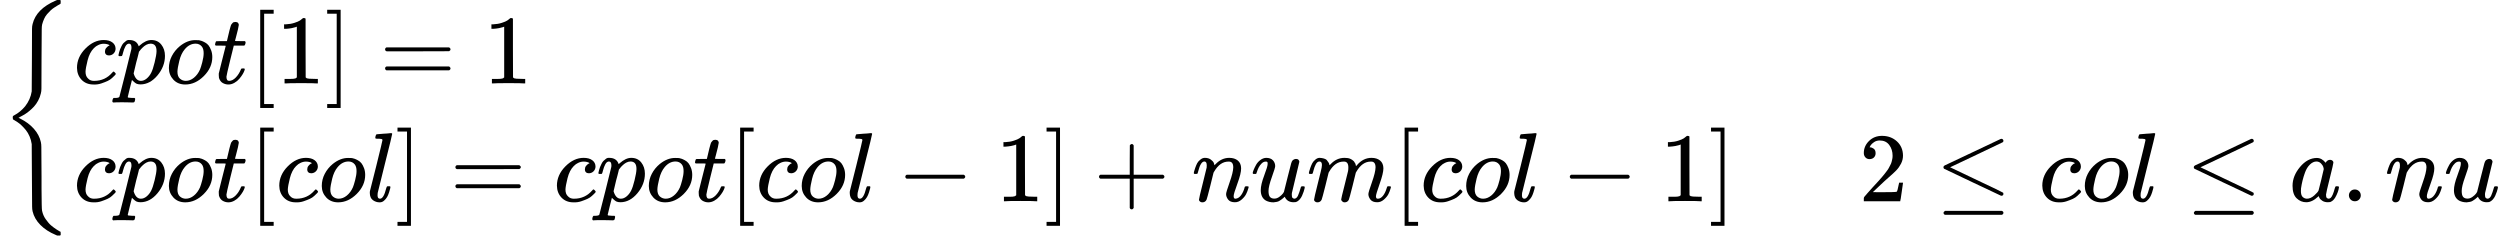
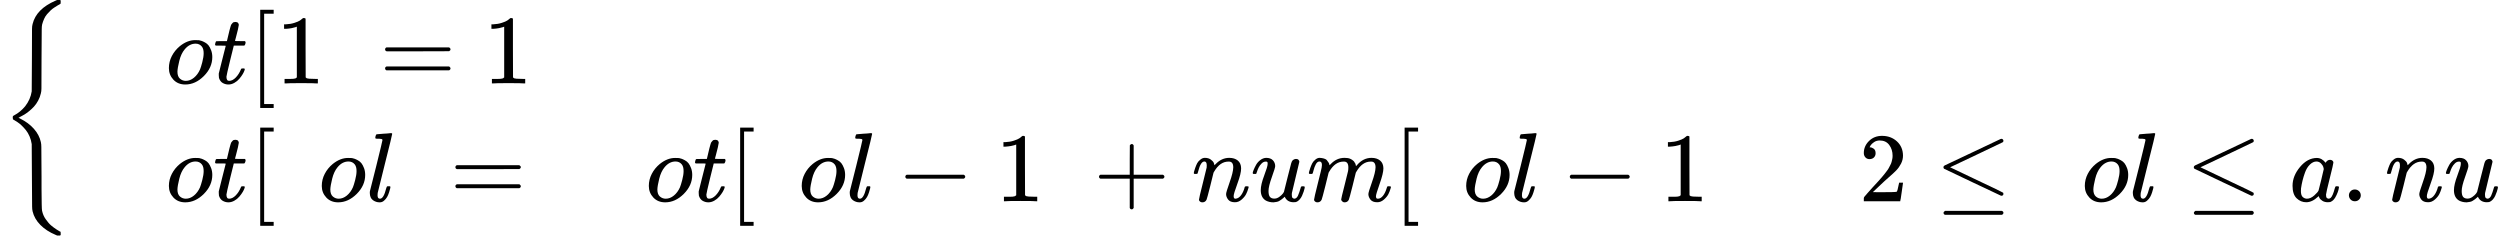
<svg xmlns="http://www.w3.org/2000/svg" xmlns:xlink="http://www.w3.org/1999/xlink" width="57.601ex" height="5.428ex" viewBox="0 -1449.5 25459.7 2399" aria-hidden="true" style="">
  <defs>
    <path id="MJX-384-TEX-S3-7B" d="M618 -943L612 -949H582L568 -943Q472 -903 411 -841T332 -703Q327 -682 327 -653T325 -350Q324 -28 323 -18Q317 24 301 61T264 124T221 171T179 205T147 225T132 234Q130 238 130 250Q130 255 130 258T131 264T132 267T134 269T139 272T144 275Q207 308 256 367Q310 436 323 519Q324 529 325 851Q326 1124 326 1154T332 1205Q369 1358 566 1443L582 1450H612L618 1444V1429Q618 1413 616 1411L608 1406Q599 1402 585 1393T552 1372T515 1343T479 1305T449 1257T429 1200Q425 1180 425 1152T423 851Q422 579 422 549T416 498Q407 459 388 424T346 364T297 318T250 284T214 264T197 254L188 251L205 242Q290 200 345 138T416 3Q421 -18 421 -48T423 -349Q423 -397 423 -472Q424 -677 428 -694Q429 -697 429 -699Q434 -722 443 -743T465 -782T491 -816T519 -845T548 -868T574 -886T595 -899T610 -908L616 -910Q618 -912 618 -928V-943Z" />
-     <path id="MJX-384-TEX-I-1D450" d="M34 159Q34 268 120 355T306 442Q362 442 394 418T427 355Q427 326 408 306T360 285Q341 285 330 295T319 325T330 359T352 380T366 386H367Q367 388 361 392T340 400T306 404Q276 404 249 390Q228 381 206 359Q162 315 142 235T121 119Q121 73 147 50Q169 26 205 26H209Q321 26 394 111Q403 121 406 121Q410 121 419 112T429 98T420 83T391 55T346 25T282 0T202 -11Q127 -11 81 37T34 159Z" />
-     <path id="MJX-384-TEX-I-1D45D" d="M23 287Q24 290 25 295T30 317T40 348T55 381T75 411T101 433T134 442Q209 442 230 378L240 387Q302 442 358 442Q423 442 460 395T497 281Q497 173 421 82T249 -10Q227 -10 210 -4Q199 1 187 11T168 28L161 36Q160 35 139 -51T118 -138Q118 -144 126 -145T163 -148H188Q194 -155 194 -157T191 -175Q188 -187 185 -190T172 -194Q170 -194 161 -194T127 -193T65 -192Q-5 -192 -24 -194H-32Q-39 -187 -39 -183Q-37 -156 -26 -148H-6Q28 -147 33 -136Q36 -130 94 103T155 350Q156 355 156 364Q156 405 131 405Q109 405 94 377T71 316T59 280Q57 278 43 278H29Q23 284 23 287ZM178 102Q200 26 252 26Q282 26 310 49T356 107Q374 141 392 215T411 325V331Q411 405 350 405Q339 405 328 402T306 393T286 380T269 365T254 350T243 336T235 326L232 322Q232 321 229 308T218 264T204 212Q178 106 178 102Z" />
    <path id="MJX-384-TEX-I-1D45C" d="M201 -11Q126 -11 80 38T34 156Q34 221 64 279T146 380Q222 441 301 441Q333 441 341 440Q354 437 367 433T402 417T438 387T464 338T476 268Q476 161 390 75T201 -11ZM121 120Q121 70 147 48T206 26Q250 26 289 58T351 142Q360 163 374 216T388 308Q388 352 370 375Q346 405 306 405Q243 405 195 347Q158 303 140 230T121 120Z" />
    <path id="MJX-384-TEX-I-1D461" d="M26 385Q19 392 19 395Q19 399 22 411T27 425Q29 430 36 430T87 431H140L159 511Q162 522 166 540T173 566T179 586T187 603T197 615T211 624T229 626Q247 625 254 615T261 596Q261 589 252 549T232 470L222 433Q222 431 272 431H323Q330 424 330 420Q330 398 317 385H210L174 240Q135 80 135 68Q135 26 162 26Q197 26 230 60T283 144Q285 150 288 151T303 153H307Q322 153 322 145Q322 142 319 133Q314 117 301 95T267 48T216 6T155 -11Q125 -11 98 4T59 56Q57 64 57 83V101L92 241Q127 382 128 383Q128 385 77 385H26Z" />
    <path id="MJX-384-TEX-N-5B" d="M118 -250V750H255V710H158V-210H255V-250H118Z" />
    <path id="MJX-384-TEX-N-31" d="M213 578L200 573Q186 568 160 563T102 556H83V602H102Q149 604 189 617T245 641T273 663Q275 666 285 666Q294 666 302 660V361L303 61Q310 54 315 52T339 48T401 46H427V0H416Q395 3 257 3Q121 3 100 0H88V46H114Q136 46 152 46T177 47T193 50T201 52T207 57T213 61V578Z" />
-     <path id="MJX-384-TEX-N-5D" d="M22 710V750H159V-250H22V-210H119V710H22Z" />
    <path id="MJX-384-TEX-N-3D" d="M56 347Q56 360 70 367H707Q722 359 722 347Q722 336 708 328L390 327H72Q56 332 56 347ZM56 153Q56 168 72 173H708Q722 163 722 153Q722 140 707 133H70Q56 140 56 153Z" />
    <path id="MJX-384-TEX-N-A0" d="" />
    <path id="MJX-384-TEX-I-1D459" d="M117 59Q117 26 142 26Q179 26 205 131Q211 151 215 152Q217 153 225 153H229Q238 153 241 153T246 151T248 144Q247 138 245 128T234 90T214 43T183 6T137 -11Q101 -11 70 11T38 85Q38 97 39 102L104 360Q167 615 167 623Q167 626 166 628T162 632T157 634T149 635T141 636T132 637T122 637Q112 637 109 637T101 638T95 641T94 647Q94 649 96 661Q101 680 107 682T179 688Q194 689 213 690T243 693T254 694Q266 694 266 686Q266 675 193 386T118 83Q118 81 118 75T117 65V59Z" />
    <path id="MJX-384-TEX-N-2212" d="M84 237T84 250T98 270H679Q694 262 694 250T679 230H98Q84 237 84 250Z" />
    <path id="MJX-384-TEX-N-2B" d="M56 237T56 250T70 270H369V420L370 570Q380 583 389 583Q402 583 409 568V270H707Q722 262 722 250T707 230H409V-68Q401 -82 391 -82H389H387Q375 -82 369 -68V230H70Q56 237 56 250Z" />
    <path id="MJX-384-TEX-I-1D45B" d="M21 287Q22 293 24 303T36 341T56 388T89 425T135 442Q171 442 195 424T225 390T231 369Q231 367 232 367L243 378Q304 442 382 442Q436 442 469 415T503 336T465 179T427 52Q427 26 444 26Q450 26 453 27Q482 32 505 65T540 145Q542 153 560 153Q580 153 580 145Q580 144 576 130Q568 101 554 73T508 17T439 -10Q392 -10 371 17T350 73Q350 92 386 193T423 345Q423 404 379 404H374Q288 404 229 303L222 291L189 157Q156 26 151 16Q138 -11 108 -11Q95 -11 87 -5T76 7T74 17Q74 30 112 180T152 343Q153 348 153 366Q153 405 129 405Q91 405 66 305Q60 285 60 284Q58 278 41 278H27Q21 284 21 287Z" />
    <path id="MJX-384-TEX-I-1D462" d="M21 287Q21 295 30 318T55 370T99 420T158 442Q204 442 227 417T250 358Q250 340 216 246T182 105Q182 62 196 45T238 27T291 44T328 78L339 95Q341 99 377 247Q407 367 413 387T427 416Q444 431 463 431Q480 431 488 421T496 402L420 84Q419 79 419 68Q419 43 426 35T447 26Q469 29 482 57T512 145Q514 153 532 153Q551 153 551 144Q550 139 549 130T540 98T523 55T498 17T462 -8Q454 -10 438 -10Q372 -10 347 46Q345 45 336 36T318 21T296 6T267 -6T233 -11Q189 -11 155 7Q103 38 103 113Q103 170 138 262T173 379Q173 380 173 381Q173 390 173 393T169 400T158 404H154Q131 404 112 385T82 344T65 302T57 280Q55 278 41 278H27Q21 284 21 287Z" />
    <path id="MJX-384-TEX-I-1D45A" d="M21 287Q22 293 24 303T36 341T56 388T88 425T132 442T175 435T205 417T221 395T229 376L231 369Q231 367 232 367L243 378Q303 442 384 442Q401 442 415 440T441 433T460 423T475 411T485 398T493 385T497 373T500 364T502 357L510 367Q573 442 659 442Q713 442 746 415T780 336Q780 285 742 178T704 50Q705 36 709 31T724 26Q752 26 776 56T815 138Q818 149 821 151T837 153Q857 153 857 145Q857 144 853 130Q845 101 831 73T785 17T716 -10Q669 -10 648 17T627 73Q627 92 663 193T700 345Q700 404 656 404H651Q565 404 506 303L499 291L466 157Q433 26 428 16Q415 -11 385 -11Q372 -11 364 -4T353 8T350 18Q350 29 384 161L420 307Q423 322 423 345Q423 404 379 404H374Q288 404 229 303L222 291L189 157Q156 26 151 16Q138 -11 108 -11Q95 -11 87 -5T76 7T74 17Q74 30 112 181Q151 335 151 342Q154 357 154 369Q154 405 129 405Q107 405 92 377T69 316T57 280Q55 278 41 278H27Q21 284 21 287Z" />
    <path id="MJX-384-TEX-N-32" d="M109 429Q82 429 66 447T50 491Q50 562 103 614T235 666Q326 666 387 610T449 465Q449 422 429 383T381 315T301 241Q265 210 201 149L142 93L218 92Q375 92 385 97Q392 99 409 186V189H449V186Q448 183 436 95T421 3V0H50V19V31Q50 38 56 46T86 81Q115 113 136 137Q145 147 170 174T204 211T233 244T261 278T284 308T305 340T320 369T333 401T340 431T343 464Q343 527 309 573T212 619Q179 619 154 602T119 569T109 550Q109 549 114 549Q132 549 151 535T170 489Q170 464 154 447T109 429Z" />
    <path id="MJX-384-TEX-N-2264" d="M674 636Q682 636 688 630T694 615T687 601Q686 600 417 472L151 346L399 228Q687 92 691 87Q694 81 694 76Q694 58 676 56H670L382 192Q92 329 90 331Q83 336 83 348Q84 359 96 365Q104 369 382 500T665 634Q669 636 674 636ZM84 -118Q84 -108 99 -98H678Q694 -104 694 -118Q694 -130 679 -138H98Q84 -131 84 -118Z" />
    <path id="MJX-384-TEX-I-1D44E" d="M33 157Q33 258 109 349T280 441Q331 441 370 392Q386 422 416 422Q429 422 439 414T449 394Q449 381 412 234T374 68Q374 43 381 35T402 26Q411 27 422 35Q443 55 463 131Q469 151 473 152Q475 153 483 153H487Q506 153 506 144Q506 138 501 117T481 63T449 13Q436 0 417 -8Q409 -10 393 -10Q359 -10 336 5T306 36L300 51Q299 52 296 50Q294 48 292 46Q233 -10 172 -10Q117 -10 75 30T33 157ZM351 328Q351 334 346 350T323 385T277 405Q242 405 210 374T160 293Q131 214 119 129Q119 126 119 118T118 106Q118 61 136 44T179 26Q217 26 254 59T298 110Q300 114 325 217T351 328Z" />
    <path id="MJX-384-TEX-N-2E" d="M78 60Q78 84 95 102T138 120Q162 120 180 104T199 61Q199 36 182 18T139 0T96 17T78 60Z" />
  </defs>
  <g stroke="currentColor" fill="currentColor" stroke-width="0" transform="matrix(1 0 0 -1 0 0)">
    <g data-mml-node="math">
      <g data-mml-node="mrow">
        <g data-mml-node="mo">
          <use xlink:href="#MJX-384-TEX-S3-7B" />
        </g>
        <g data-mml-node="mtable" transform="translate(750, 0)">
          <g data-mml-node="mtr" transform="translate(0, 600)">
            <g data-mml-node="mtd">
              <g data-mml-node="mi">
                <use xlink:href="#MJX-384-TEX-I-1D450" />
              </g>
              <g data-mml-node="mi" transform="translate(433, 0)">
                <use xlink:href="#MJX-384-TEX-I-1D45D" />
              </g>
              <g data-mml-node="mi" transform="translate(936, 0)">
                <use xlink:href="#MJX-384-TEX-I-1D45C" />
              </g>
              <g data-mml-node="mi" transform="translate(1421, 0)">
                <use xlink:href="#MJX-384-TEX-I-1D461" />
              </g>
              <g data-mml-node="mo" transform="translate(1782, 0)">
                <use xlink:href="#MJX-384-TEX-N-5B" />
              </g>
              <g data-mml-node="mn" transform="translate(2060, 0)">
                <use xlink:href="#MJX-384-TEX-N-31" />
              </g>
              <g data-mml-node="mo" transform="translate(2560, 0)">
                <use xlink:href="#MJX-384-TEX-N-5D" />
              </g>
              <g data-mml-node="mo" transform="translate(3115.8, 0)">
                <use xlink:href="#MJX-384-TEX-N-3D" />
              </g>
              <g data-mml-node="mn" transform="translate(4171.6, 0)">
                <use xlink:href="#MJX-384-TEX-N-31" />
              </g>
            </g>
            <g data-mml-node="mtd" transform="translate(17930.9, 0)">
              <g data-mml-node="mtext">
                <use xlink:href="#MJX-384-TEX-N-A0" />
              </g>
            </g>
          </g>
          <g data-mml-node="mtr" transform="translate(0, -600)">
            <g data-mml-node="mtd">
              <g data-mml-node="mi">
                <use xlink:href="#MJX-384-TEX-I-1D450" />
              </g>
              <g data-mml-node="mi" transform="translate(433, 0)">
                <use xlink:href="#MJX-384-TEX-I-1D45D" />
              </g>
              <g data-mml-node="mi" transform="translate(936, 0)">
                <use xlink:href="#MJX-384-TEX-I-1D45C" />
              </g>
              <g data-mml-node="mi" transform="translate(1421, 0)">
                <use xlink:href="#MJX-384-TEX-I-1D461" />
              </g>
              <g data-mml-node="mo" transform="translate(1782, 0)">
                <use xlink:href="#MJX-384-TEX-N-5B" />
              </g>
              <g data-mml-node="mi" transform="translate(2060, 0)">
                <use xlink:href="#MJX-384-TEX-I-1D450" />
              </g>
              <g data-mml-node="mi" transform="translate(2493, 0)">
                <use xlink:href="#MJX-384-TEX-I-1D45C" />
              </g>
              <g data-mml-node="mi" transform="translate(2978, 0)">
                <use xlink:href="#MJX-384-TEX-I-1D459" />
              </g>
              <g data-mml-node="mo" transform="translate(3276, 0)">
                <use xlink:href="#MJX-384-TEX-N-5D" />
              </g>
              <g data-mml-node="mo" transform="translate(3831.8, 0)">
                <use xlink:href="#MJX-384-TEX-N-3D" />
              </g>
              <g data-mml-node="mi" transform="translate(4887.6, 0)">
                <use xlink:href="#MJX-384-TEX-I-1D450" />
              </g>
              <g data-mml-node="mi" transform="translate(5320.6, 0)">
                <use xlink:href="#MJX-384-TEX-I-1D45D" />
              </g>
              <g data-mml-node="mi" transform="translate(5823.6, 0)">
                <use xlink:href="#MJX-384-TEX-I-1D45C" />
              </g>
              <g data-mml-node="mi" transform="translate(6308.6, 0)">
                <use xlink:href="#MJX-384-TEX-I-1D461" />
              </g>
              <g data-mml-node="mo" transform="translate(6669.6, 0)">
                <use xlink:href="#MJX-384-TEX-N-5B" />
              </g>
              <g data-mml-node="mi" transform="translate(6947.6, 0)">
                <use xlink:href="#MJX-384-TEX-I-1D450" />
              </g>
              <g data-mml-node="mi" transform="translate(7380.6, 0)">
                <use xlink:href="#MJX-384-TEX-I-1D45C" />
              </g>
              <g data-mml-node="mi" transform="translate(7865.6, 0)">
                <use xlink:href="#MJX-384-TEX-I-1D459" />
              </g>
              <g data-mml-node="mo" transform="translate(8385.8, 0)">
                <use xlink:href="#MJX-384-TEX-N-2212" />
              </g>
              <g data-mml-node="mn" transform="translate(9386, 0)">
                <use xlink:href="#MJX-384-TEX-N-31" />
              </g>
              <g data-mml-node="mo" transform="translate(9886, 0)">
                <use xlink:href="#MJX-384-TEX-N-5D" />
              </g>
              <g data-mml-node="mo" transform="translate(10386.2, 0)">
                <use xlink:href="#MJX-384-TEX-N-2B" />
              </g>
              <g data-mml-node="mi" transform="translate(11386.4, 0)">
                <use xlink:href="#MJX-384-TEX-I-1D45B" />
              </g>
              <g data-mml-node="mi" transform="translate(11986.4, 0)">
                <use xlink:href="#MJX-384-TEX-I-1D462" />
              </g>
              <g data-mml-node="mi" transform="translate(12558.4, 0)">
                <use xlink:href="#MJX-384-TEX-I-1D45A" />
              </g>
              <g data-mml-node="mo" transform="translate(13436.4, 0)">
                <use xlink:href="#MJX-384-TEX-N-5B" />
              </g>
              <g data-mml-node="mi" transform="translate(13714.4, 0)">
                <use xlink:href="#MJX-384-TEX-I-1D450" />
              </g>
              <g data-mml-node="mi" transform="translate(14147.4, 0)">
                <use xlink:href="#MJX-384-TEX-I-1D45C" />
              </g>
              <g data-mml-node="mi" transform="translate(14632.4, 0)">
                <use xlink:href="#MJX-384-TEX-I-1D459" />
              </g>
              <g data-mml-node="mo" transform="translate(15152.7, 0)">
                <use xlink:href="#MJX-384-TEX-N-2212" />
              </g>
              <g data-mml-node="mn" transform="translate(16152.9, 0)">
                <use xlink:href="#MJX-384-TEX-N-31" />
              </g>
              <g data-mml-node="mo" transform="translate(16652.9, 0)">
                <use xlink:href="#MJX-384-TEX-N-5D" />
              </g>
            </g>
            <g data-mml-node="mtd" transform="translate(17930.9, 0)">
              <g data-mml-node="mtext">
                <use xlink:href="#MJX-384-TEX-N-A0" />
              </g>
              <g data-mml-node="mn" transform="translate(250, 0)">
                <use xlink:href="#MJX-384-TEX-N-32" />
              </g>
              <g data-mml-node="mo" transform="translate(1027.8, 0)">
                <use xlink:href="#MJX-384-TEX-N-2264" />
              </g>
              <g data-mml-node="mi" transform="translate(2083.6, 0)">
                <use xlink:href="#MJX-384-TEX-I-1D450" />
              </g>
              <g data-mml-node="mi" transform="translate(2516.6, 0)">
                <use xlink:href="#MJX-384-TEX-I-1D45C" />
              </g>
              <g data-mml-node="mi" transform="translate(3001.6, 0)">
                <use xlink:href="#MJX-384-TEX-I-1D459" />
              </g>
              <g data-mml-node="mo" transform="translate(3577.3, 0)">
                <use xlink:href="#MJX-384-TEX-N-2264" />
              </g>
              <g data-mml-node="mi" transform="translate(4633.1, 0)">
                <use xlink:href="#MJX-384-TEX-I-1D44E" />
              </g>
              <g data-mml-node="mo" transform="translate(5162.1, 0)">
                <use xlink:href="#MJX-384-TEX-N-2E" />
              </g>
              <g data-mml-node="mi" transform="translate(5606.8, 0)">
                <use xlink:href="#MJX-384-TEX-I-1D45B" />
              </g>
              <g data-mml-node="mi" transform="translate(6206.8, 0)">
                <use xlink:href="#MJX-384-TEX-I-1D462" />
              </g>
            </g>
          </g>
        </g>
        <g data-mml-node="mo" transform="translate(25459.7, 0)" />
      </g>
    </g>
  </g>
</svg>